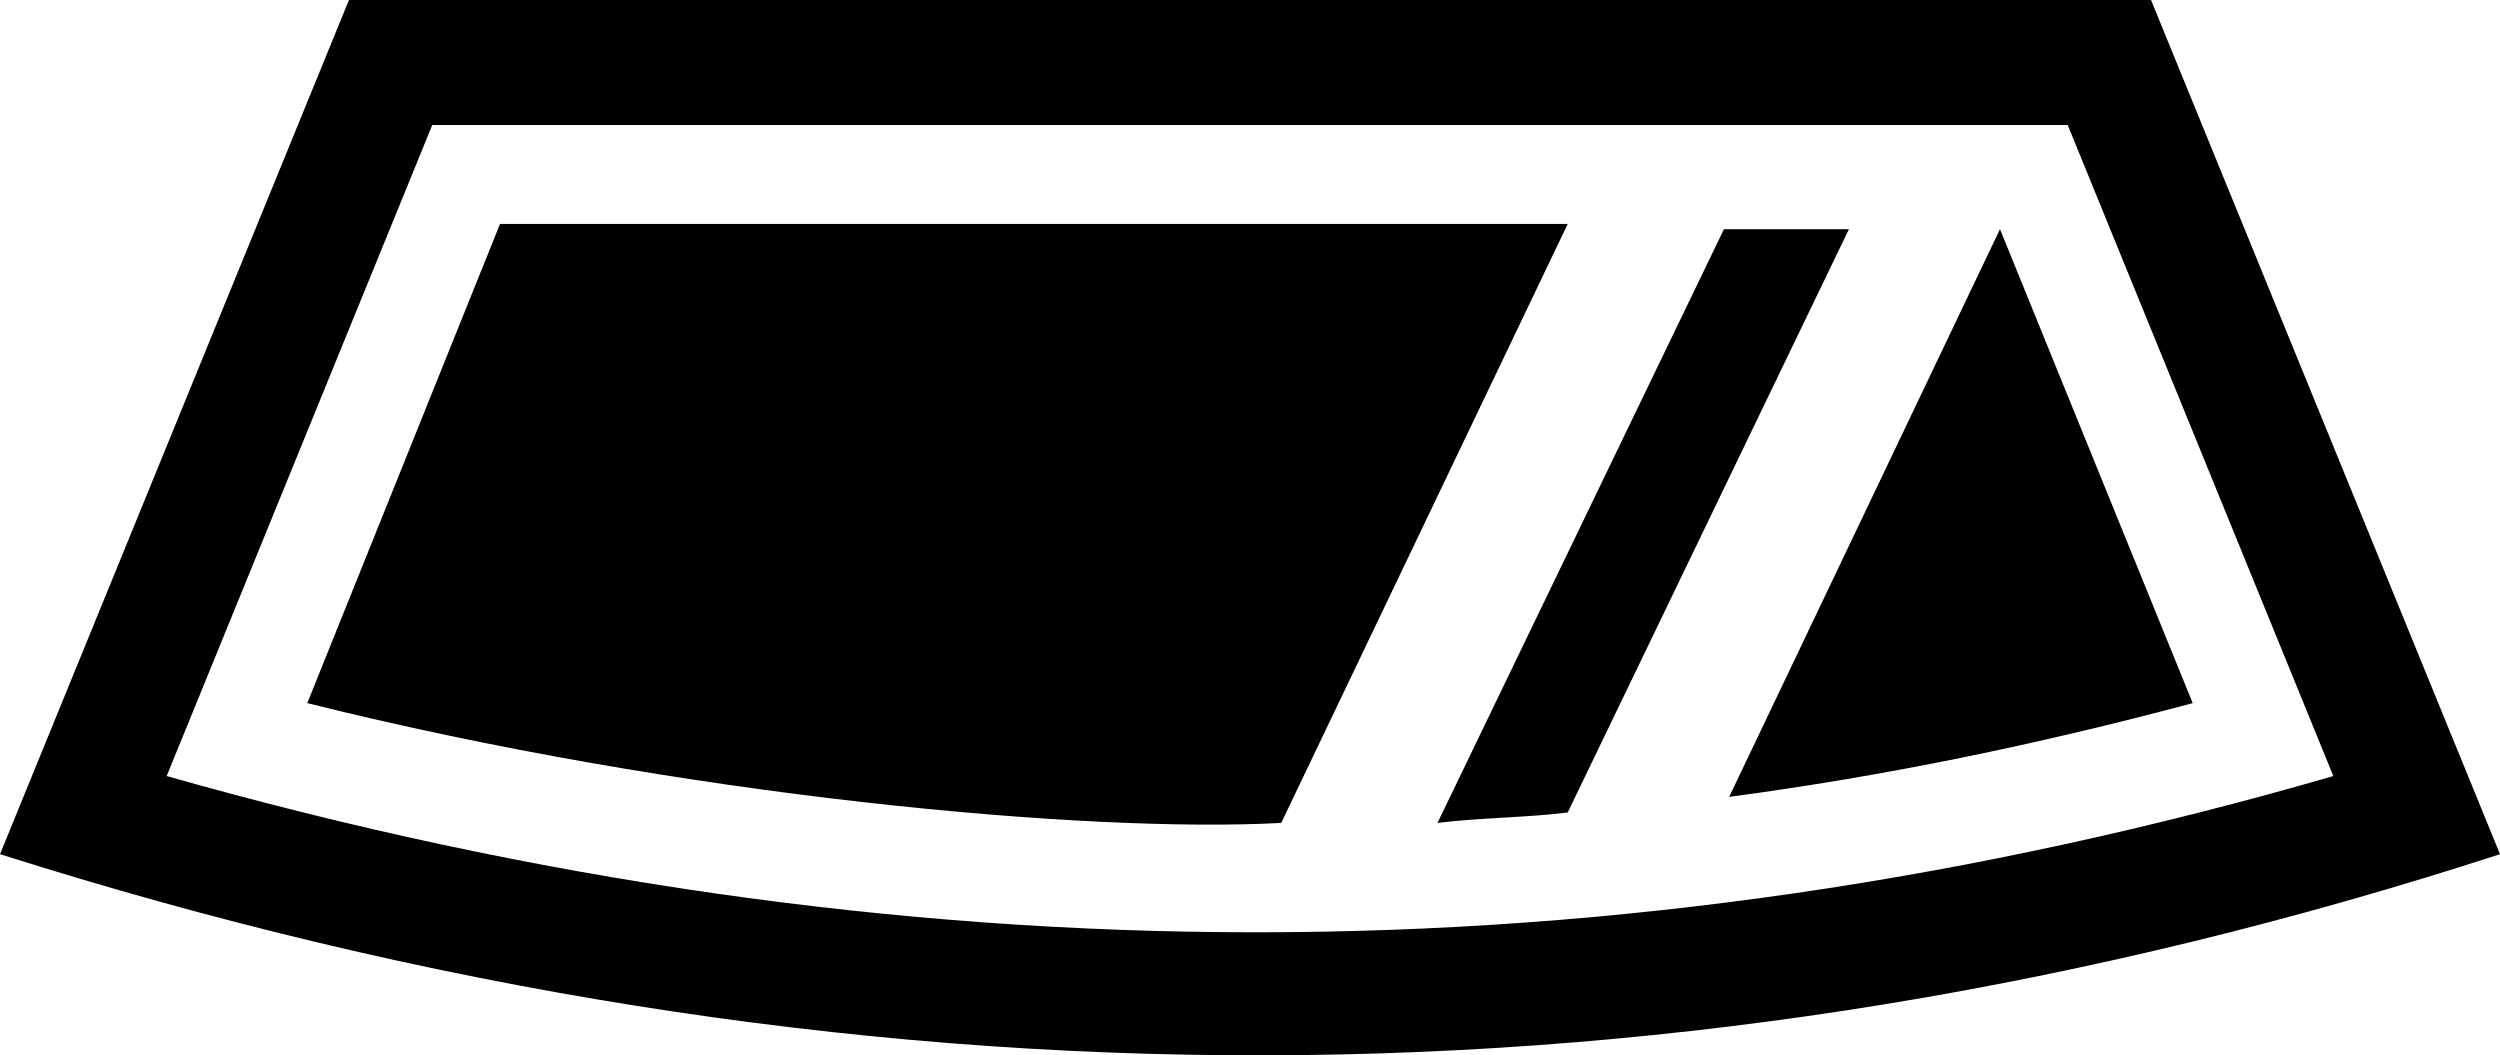
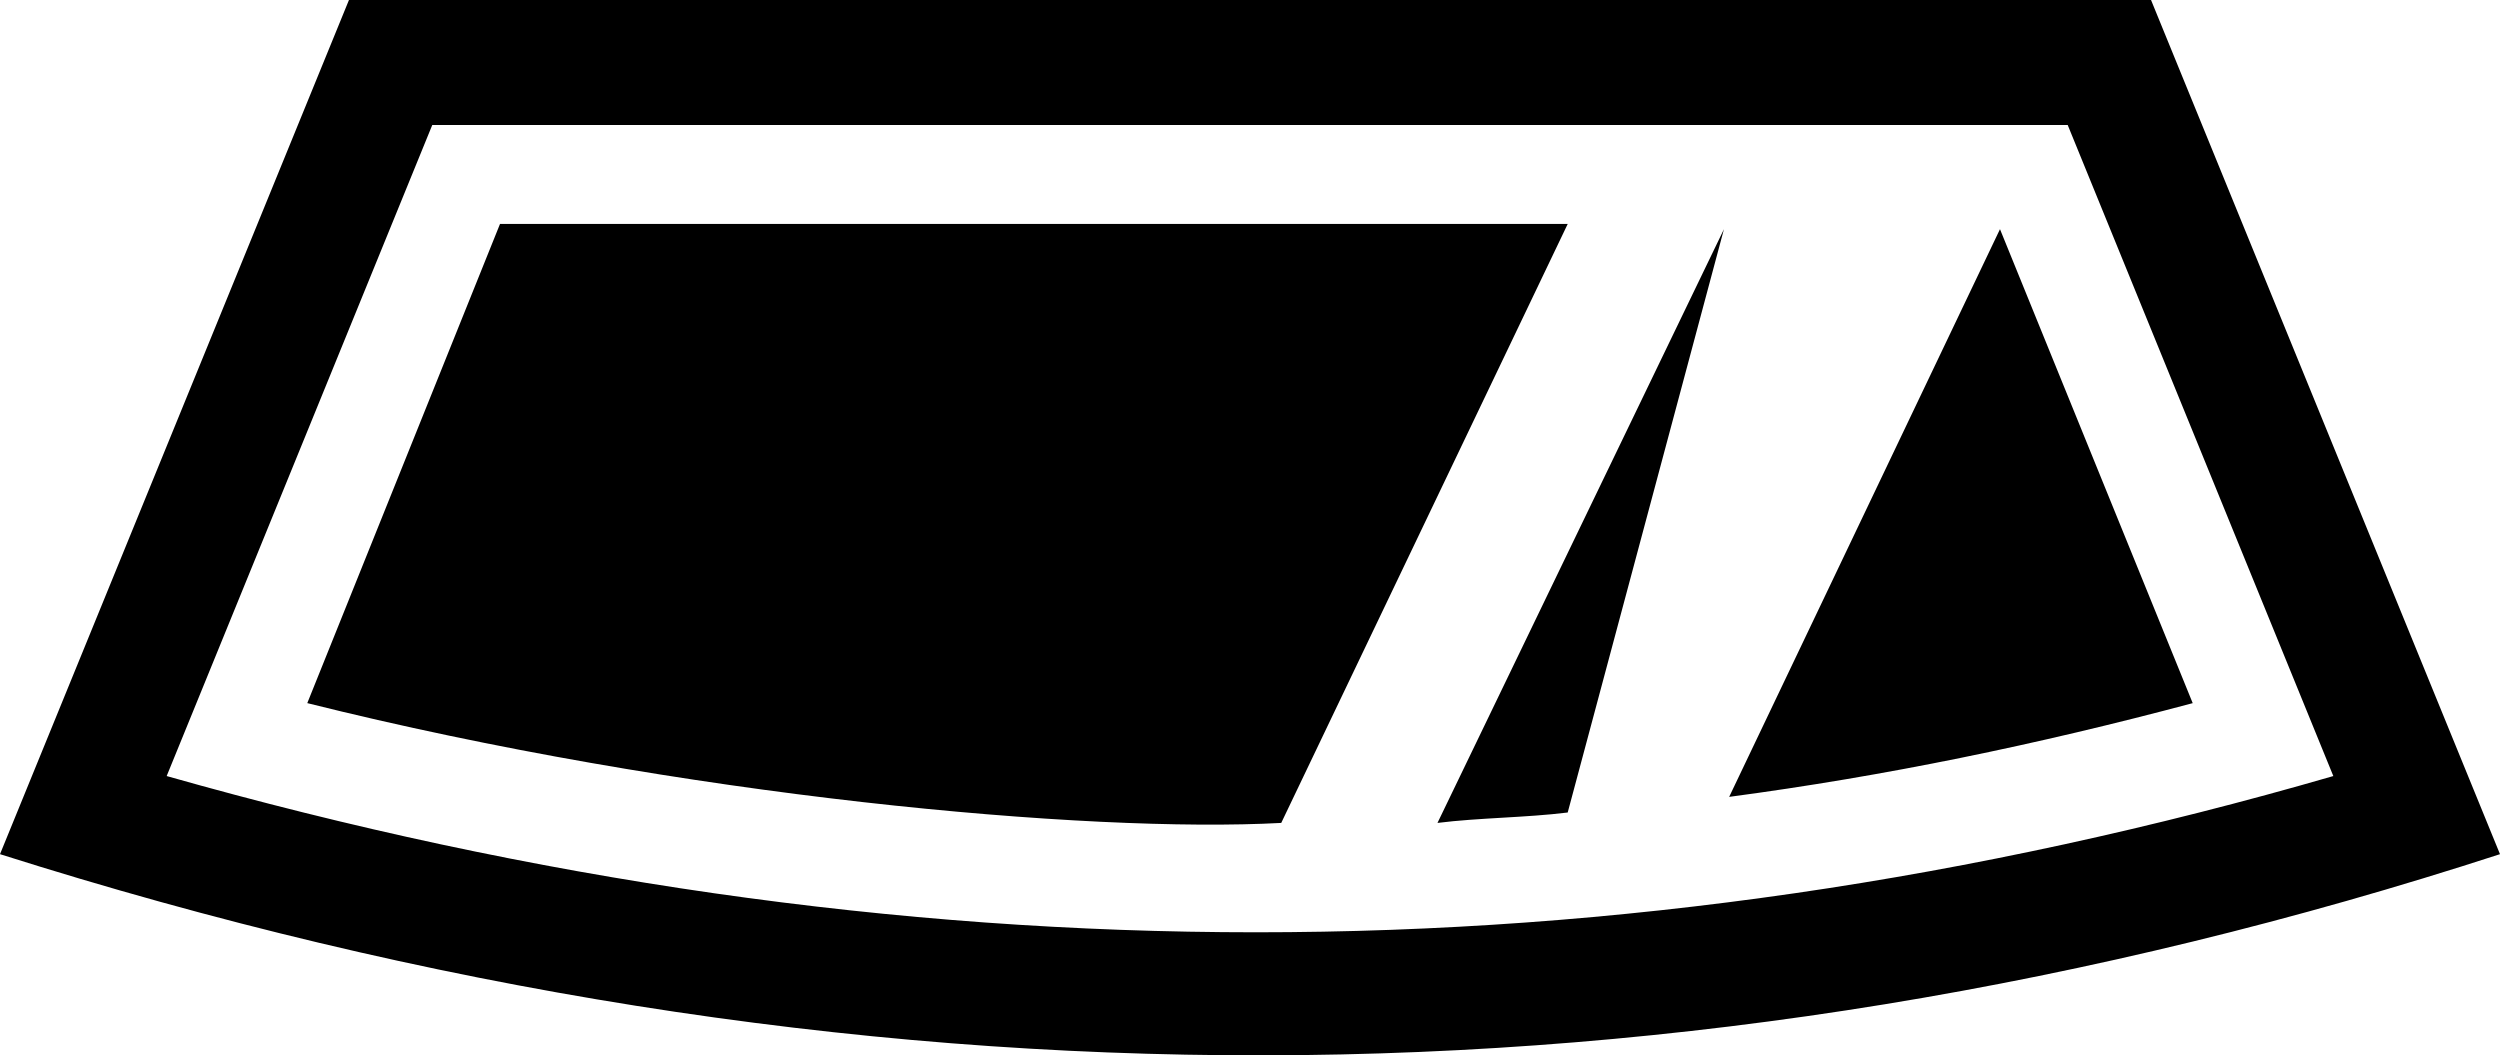
<svg xmlns="http://www.w3.org/2000/svg" fill="none" fill-rule="evenodd" stroke="black" stroke-width="0.501" stroke-linejoin="bevel" stroke-miterlimit="10" font-family="Times New Roman" font-size="16" style="font-variant-ligatures:none" version="1.1" overflow="visible" width="201.544pt" height="85.08pt" viewBox="321 127.17 201.544 85.08">
  <defs>
	</defs>
  <g id="Layer 1" transform="scale(1 -1)">
-     <path d="M 321,-196.031 L 349.132,-127.17 L 494.411,-127.17 L 522.543,-196.031 L 522.544,-196.031 C 456.622,-217.445 389.861,-217.866 321,-196.031 Z M 509.107,-189.733 L 487.693,-137.247 L 355.849,-137.247 L 334.436,-189.733 C 393.639,-206.528 451.163,-206.528 509.107,-189.733 Z M 345.772,-183.854 L 361.309,-145.225 L 447.385,-145.225 L 424.29,-193.512 L 424.291,-193.512 C 408.755,-194.351 376.006,-191.412 345.772,-183.854 Z M 436.886,-193.512 L 459.981,-145.645 L 470.058,-145.645 L 447.384,-192.672 L 447.383,-192.672 C 444.024,-193.091 440.246,-193.091 436.886,-193.512 Z M 460.401,-191.412 L 482.234,-145.645 L 497.77,-183.854 L 497.77,-183.856 C 485.174,-187.215 472.998,-189.735 460.401,-191.412 Z" stroke="none" fill-rule="evenodd" stroke-linejoin="miter" stroke-width="0.375" fill="#000000" marker-start="none" marker-end="none" />
+     <path d="M 321,-196.031 L 349.132,-127.17 L 494.411,-127.17 L 522.543,-196.031 L 522.544,-196.031 C 456.622,-217.445 389.861,-217.866 321,-196.031 Z M 509.107,-189.733 L 487.693,-137.247 L 355.849,-137.247 L 334.436,-189.733 C 393.639,-206.528 451.163,-206.528 509.107,-189.733 Z M 345.772,-183.854 L 361.309,-145.225 L 447.385,-145.225 L 424.29,-193.512 L 424.291,-193.512 C 408.755,-194.351 376.006,-191.412 345.772,-183.854 Z M 436.886,-193.512 L 459.981,-145.645 L 447.384,-192.672 L 447.383,-192.672 C 444.024,-193.091 440.246,-193.091 436.886,-193.512 Z M 460.401,-191.412 L 482.234,-145.645 L 497.77,-183.854 L 497.77,-183.856 C 485.174,-187.215 472.998,-189.735 460.401,-191.412 Z" stroke="none" fill-rule="evenodd" stroke-linejoin="miter" stroke-width="0.375" fill="#000000" marker-start="none" marker-end="none" />
  </g>
</svg>